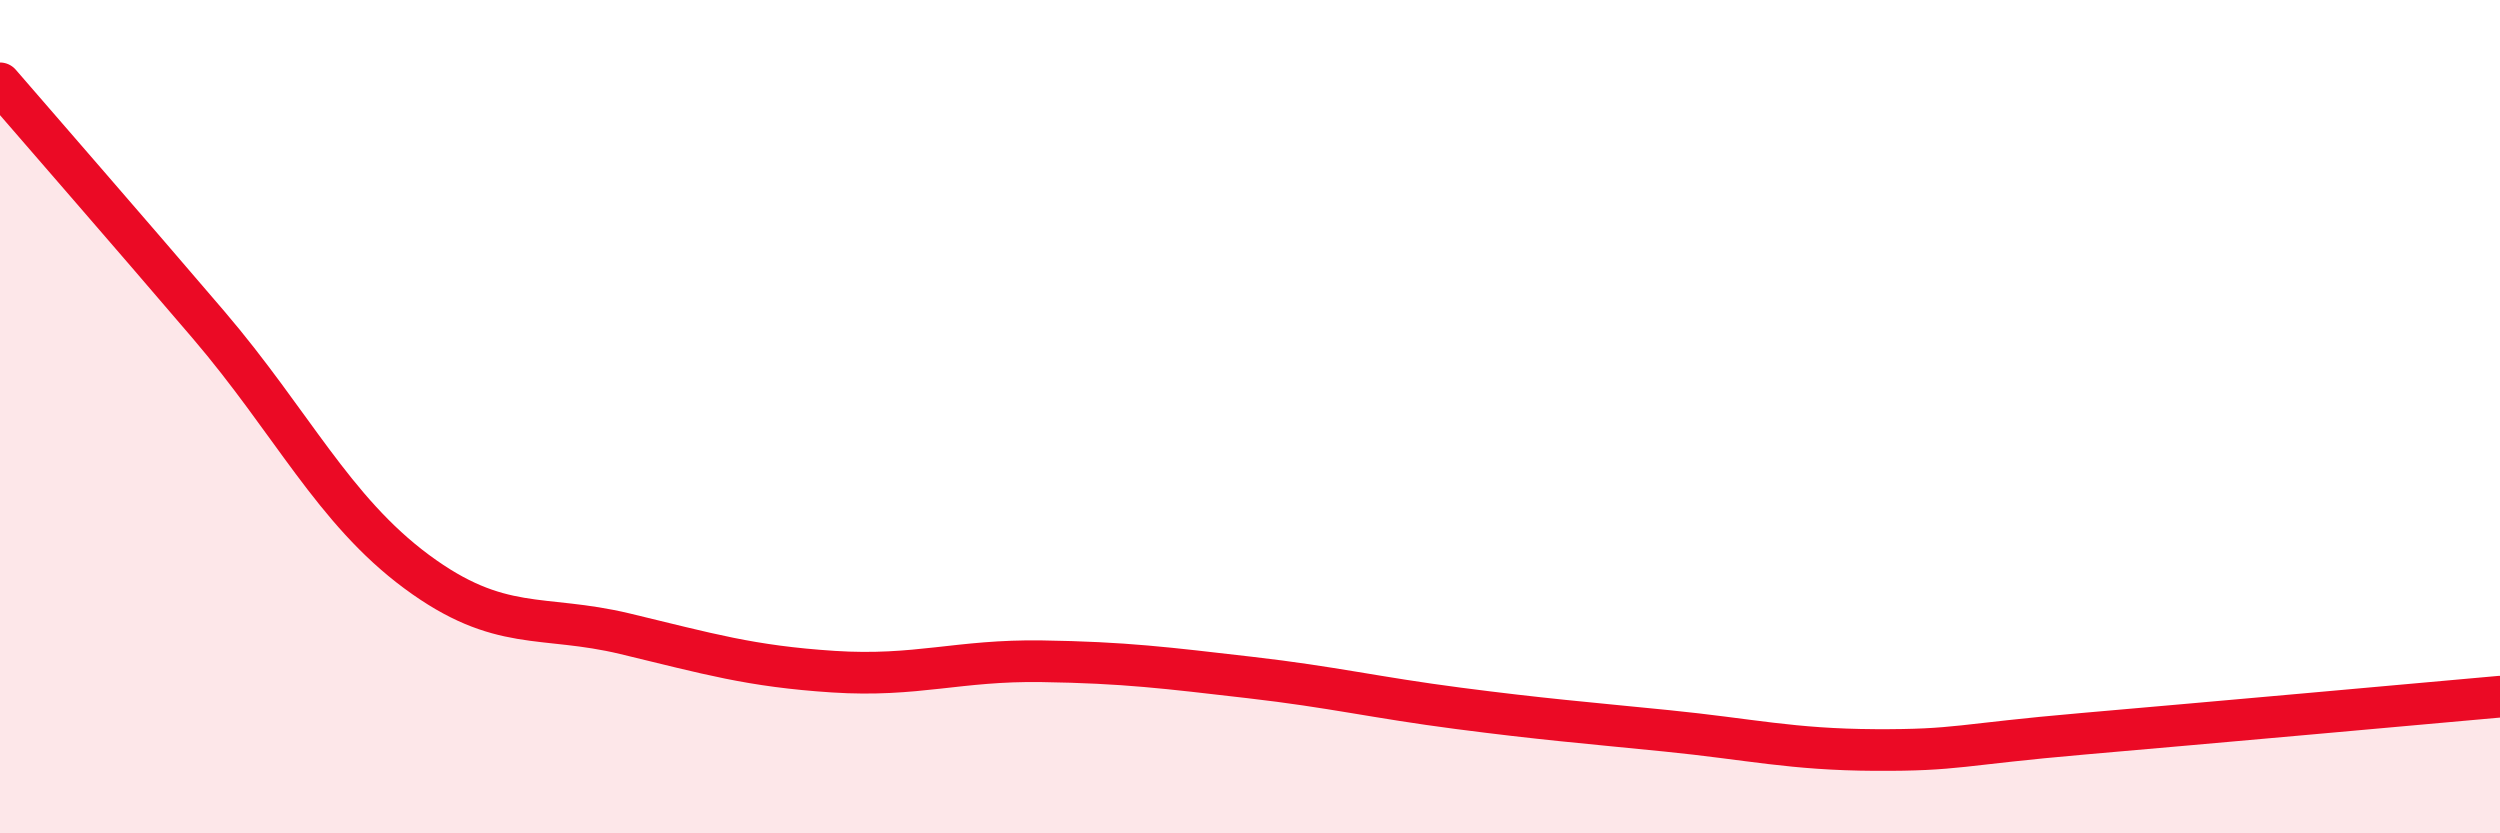
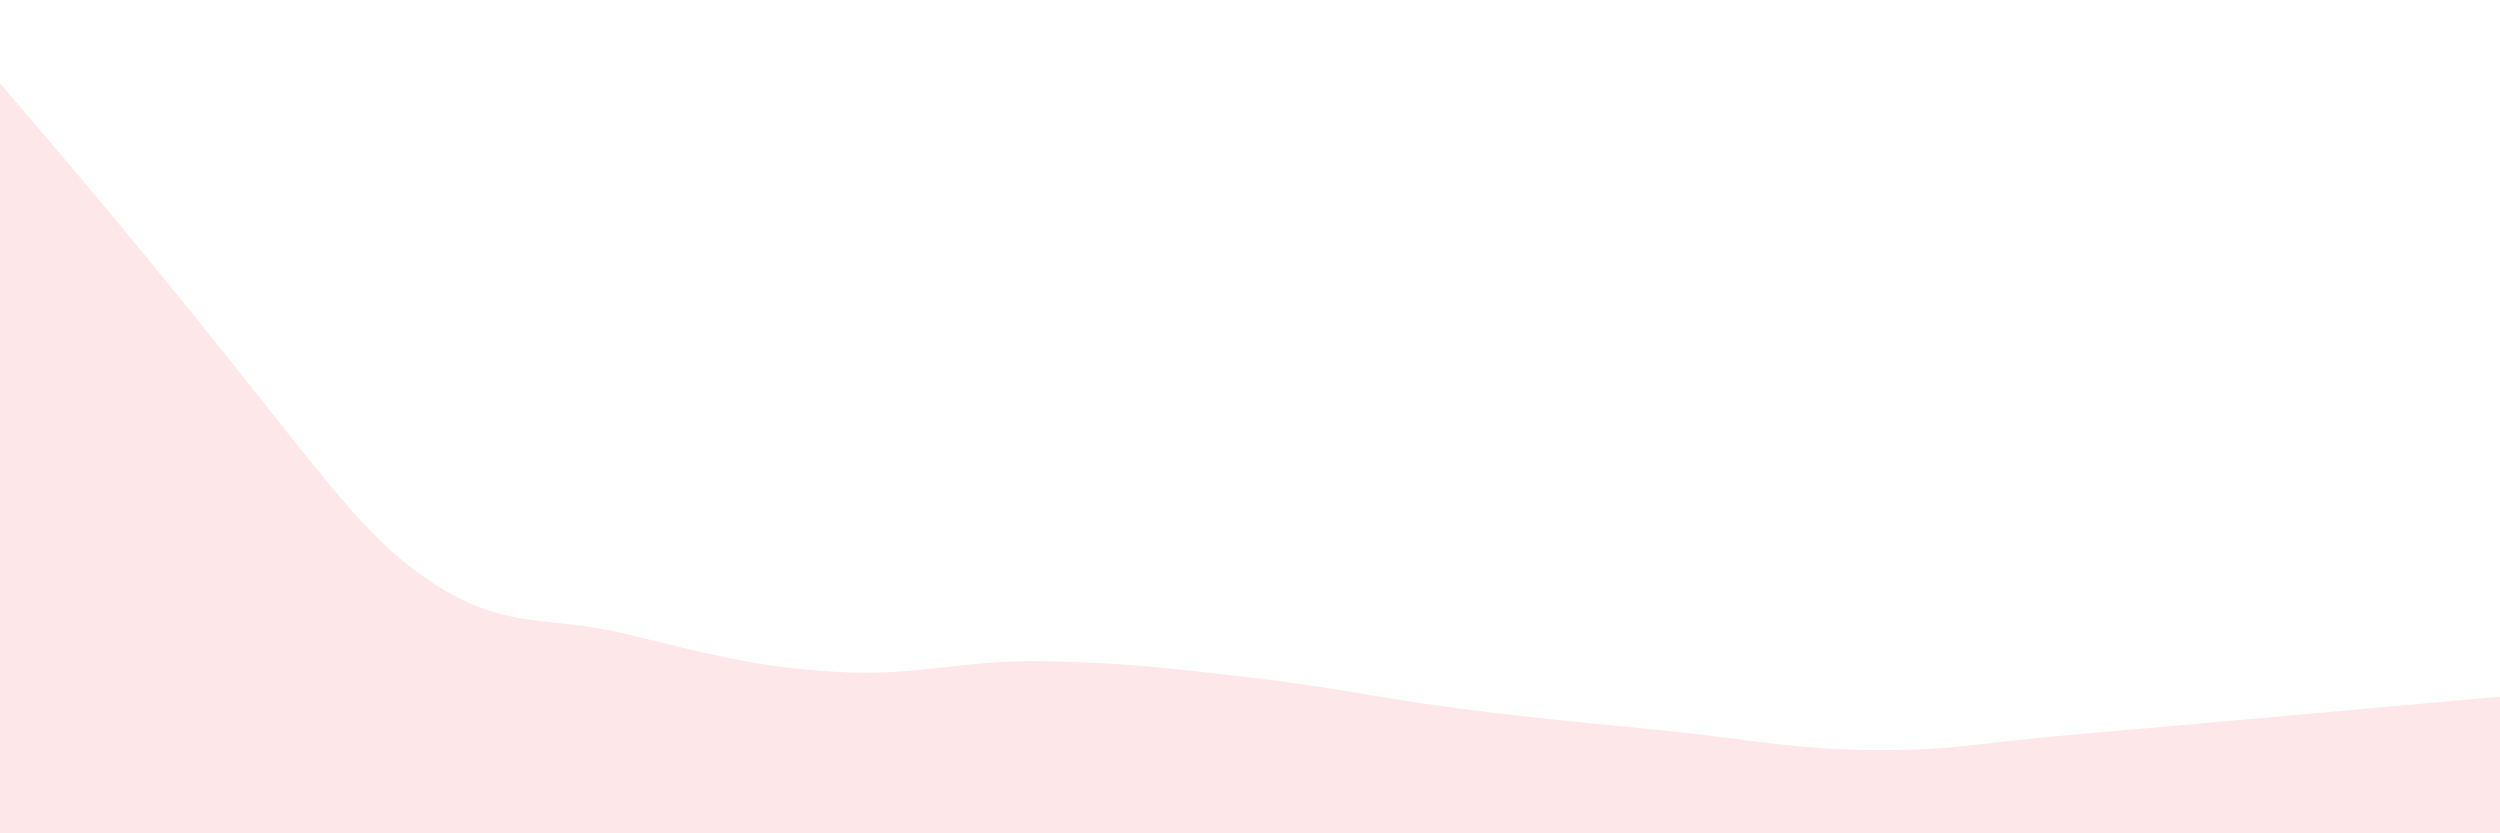
<svg xmlns="http://www.w3.org/2000/svg" width="60" height="20" viewBox="0 0 60 20">
-   <path d="M 0,2 C 1,3.16 3,5.45 5,7.79 C 7,10.13 8,12.24 10,13.72 C 12,15.2 13,14.73 15,15.21 C 17,15.69 18,15.99 20,16.12 C 22,16.25 23,15.84 25,15.87 C 27,15.9 28,16.03 30,16.26 C 32,16.49 33,16.74 35,17 C 37,17.26 38,17.34 40,17.54 C 42,17.74 43,17.99 45,18 C 47,18.01 47,17.87 50,17.61 C 53,17.35 58,16.9 60,16.72L60 20L0 20Z" fill="#EB0A25" opacity="0.1" stroke-linecap="round" stroke-linejoin="round" />
-   <path d="M 0,2 C 1,3.16 3,5.45 5,7.79 C 7,10.13 8,12.24 10,13.72 C 12,15.2 13,14.73 15,15.21 C 17,15.69 18,15.99 20,16.12 C 22,16.25 23,15.84 25,15.87 C 27,15.9 28,16.03 30,16.26 C 32,16.49 33,16.74 35,17 C 37,17.26 38,17.34 40,17.54 C 42,17.74 43,17.99 45,18 C 47,18.01 47,17.87 50,17.61 C 53,17.35 58,16.9 60,16.72" stroke="#EB0A25" stroke-width="1" fill="none" stroke-linecap="round" stroke-linejoin="round" />
+   <path d="M 0,2 C 7,10.13 8,12.24 10,13.72 C 12,15.2 13,14.73 15,15.21 C 17,15.69 18,15.99 20,16.12 C 22,16.25 23,15.84 25,15.87 C 27,15.9 28,16.03 30,16.26 C 32,16.49 33,16.74 35,17 C 37,17.26 38,17.34 40,17.54 C 42,17.74 43,17.99 45,18 C 47,18.01 47,17.87 50,17.61 C 53,17.35 58,16.9 60,16.72L60 20L0 20Z" fill="#EB0A25" opacity="0.1" stroke-linecap="round" stroke-linejoin="round" />
</svg>